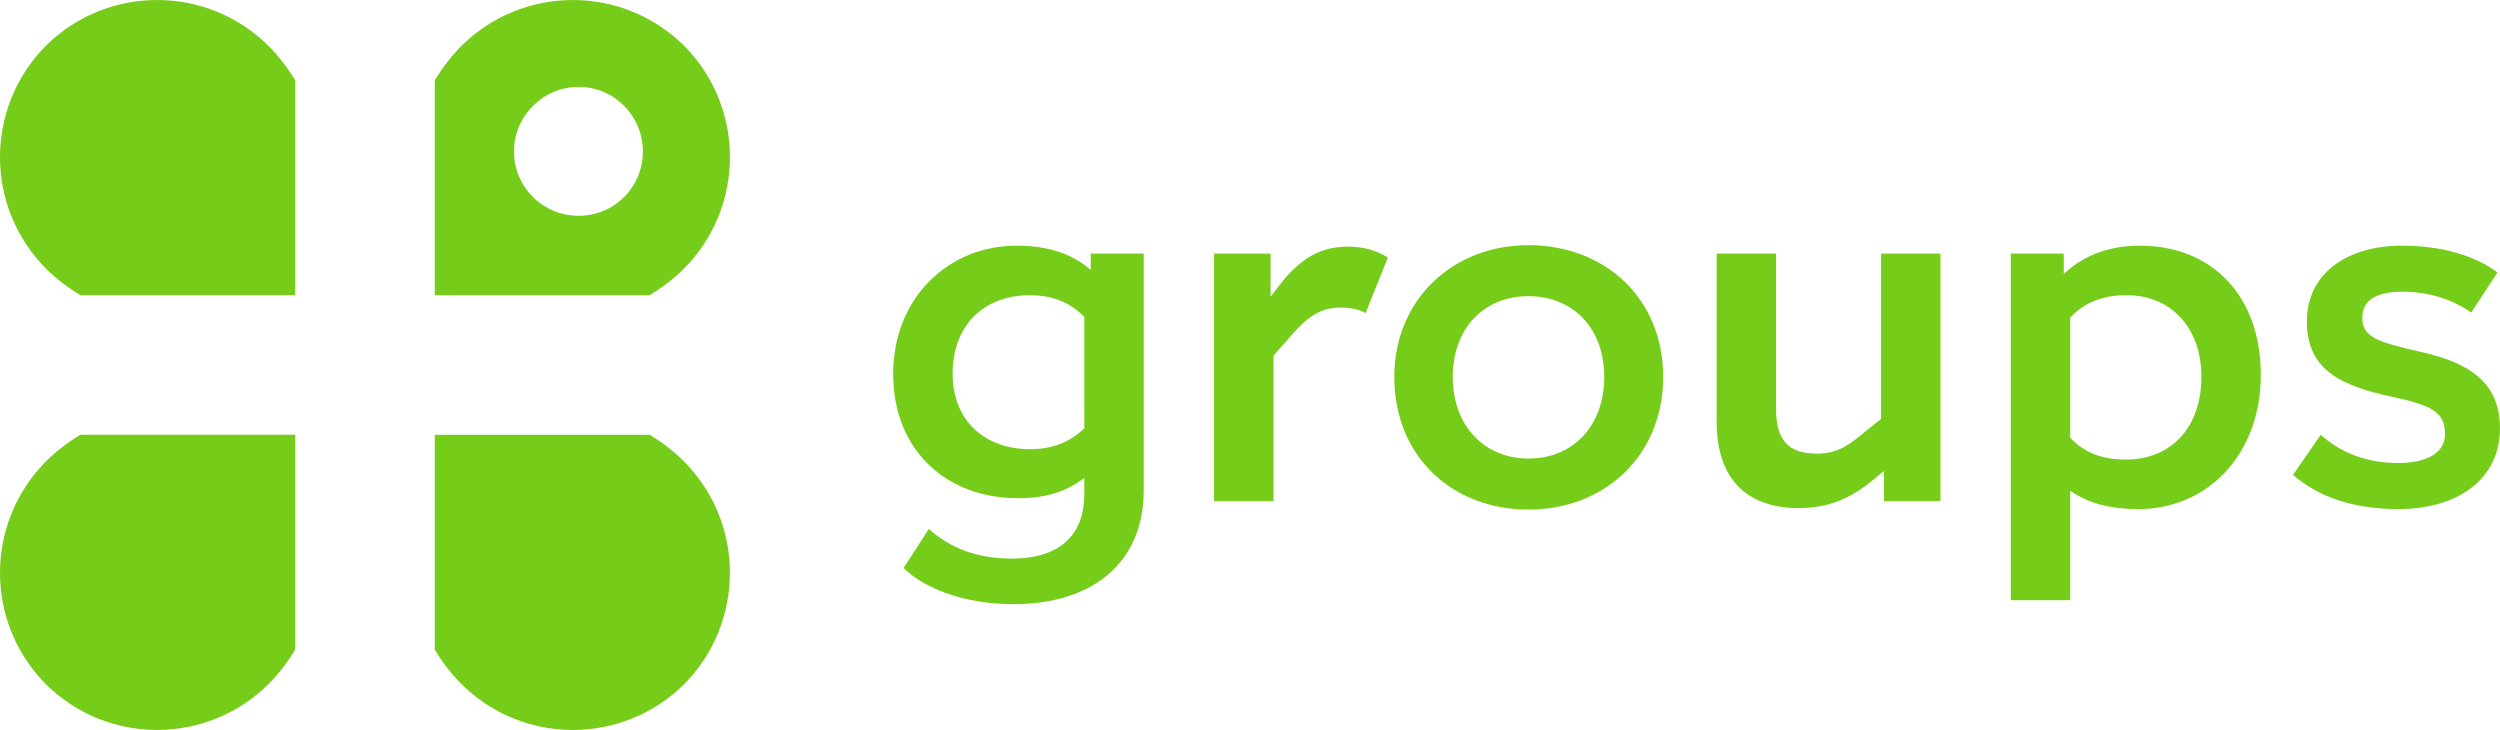
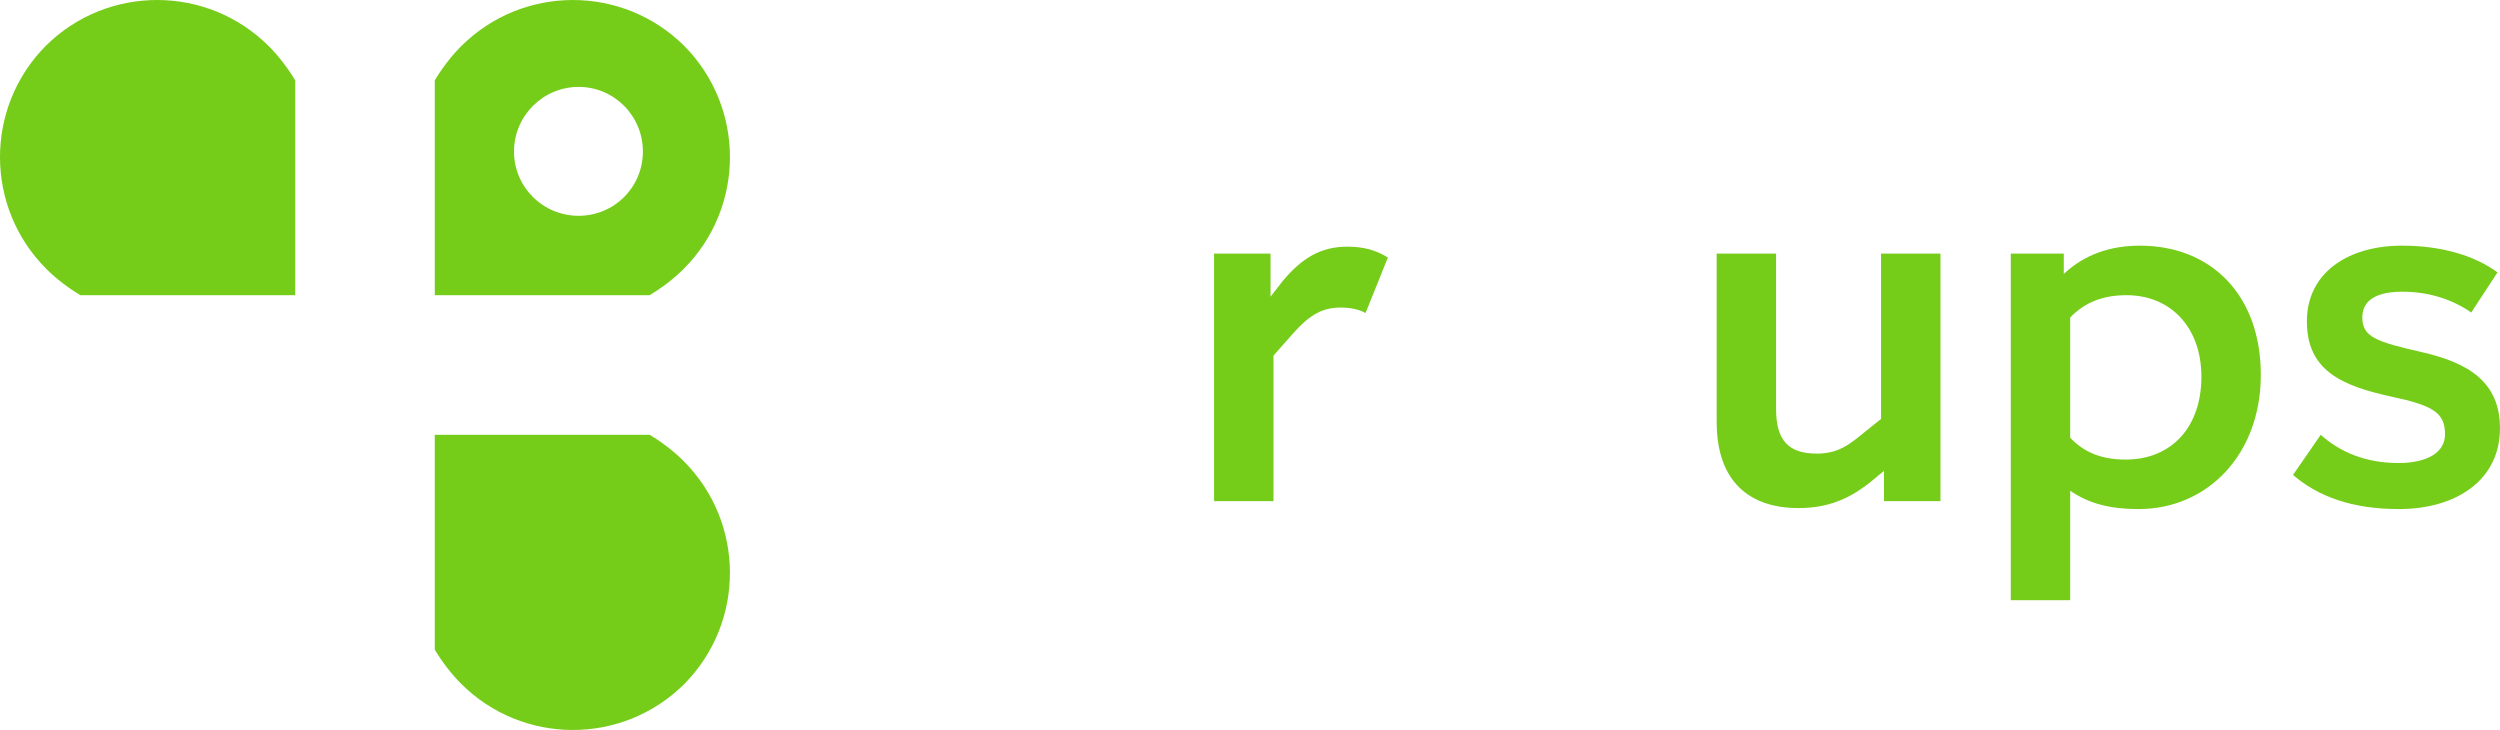
<svg xmlns="http://www.w3.org/2000/svg" id="Ebene_2" viewBox="0 0 1579.2 461.11">
  <defs>
    <style>.cls-1{fill:#75cc19;stroke-width:0px;}</style>
  </defs>
  <g id="Ebene_1-2">
    <path class="cls-1" d="m410.33,186.47c7.42-4.41,15.24-10.32,21.5-16.58,38.95-38.95,38.98-101.97.34-140.95-38.99-38.64-102.01-38.61-140.95.34-6.26,6.26-12.18,14.08-16.58,21.5v135.7h135.7Zm-44.83-131.58c22.51,0,40.6,18.32,40.6,40.83s-18.09,40.6-40.6,40.6c-22.5,0-40.82-18.09-40.82-40.6s18.33-40.83,40.82-40.83Z" />
    <path class="cls-1" d="m431.83,291.22c-6.26-6.26-14.08-12.18-21.5-16.58h-135.7v135.7c4.41,7.42,10.32,15.24,16.58,21.5,38.95,38.95,101.97,38.98,140.95.34,38.64-38.99,38.61-102.01-.34-140.95Z" />
-     <path class="cls-1" d="m50.77,274.64c-7.42,4.41-15.24,10.32-21.5,16.58-38.95,38.95-38.98,101.97-.33,140.95,38.99,38.64,102.01,38.61,140.95-.34,6.26-6.26,12.18-14.08,16.58-21.5v-135.7H50.77Z" />
    <path class="cls-1" d="m28.93,28.93c-38.64,38.99-38.61,102.01.34,140.95,6.26,6.26,14.08,12.18,21.5,16.58h135.7V50.77c-4.41-7.42-10.32-15.24-16.58-21.5-38.95-38.95-101.97-38.98-140.95-.34Z" />
-     <path class="cls-1" d="m689.01,160.19h33.46v149.5c0,45.98-32.53,71.94-82.26,71.94-31.9,0-56.61-10.32-69.43-22.83l15.95-24.71c13.76,12.51,30.96,18.76,52.54,18.76,28.46,0,45.66-13.45,45.66-40.66v-10.32c-10.95,8.45-23.77,12.82-41.91,12.82-45.35,0-78.81-30.34-78.81-78.5s35.03-81.01,77.88-81.01c19.08,0,34.72,4.69,46.91,15.33v-10.32Zm-4.07,110.41v-70.37c-8.76-9.07-20.02-13.76-34.4-13.76-29.71,0-48.79,19.71-48.79,49.42s20.02,47.85,49.1,47.85c13.45,0,24.39-4.07,34.09-13.13Z" />
    <path class="cls-1" d="m876.68,162.69l-14.07,35.03c-4.07-2.19-9.07-3.44-15.64-3.44-11.26,0-19.39,4.07-30.65,16.89l-11.88,13.45v91.95h-37.53v-156.38h35.66v27.21l7.82-10.01c12.2-14.7,24.39-21.58,40.66-21.58,10.32,0,18.14,2.19,25.65,6.88Z" />
-     <path class="cls-1" d="m880.76,238.06c0-48.48,36.59-83.19,84.76-83.19s85.07,33.47,85.07,83.19-36.9,83.82-85.07,83.82-84.76-33.46-84.76-83.82Zm132.61,0c0-30.65-19.7-50.98-47.85-50.98s-47.85,20.33-47.85,50.98,19.7,51.6,47.85,51.6,47.85-20.64,47.85-51.6Z" />
    <path class="cls-1" d="m1188.22,160.19h37.53v156.38h-35.66v-19.08l-3.13,2.5c-14.39,12.51-28.46,20.95-50.98,20.95-30.02,0-51.6-15.95-51.6-54.42v-106.34h37.53v98.21c0,19.39,7.5,28.15,25.65,28.15,13.76,0,20.64-5.63,31.27-14.39l9.39-7.51v-104.46Z" />
    <path class="cls-1" d="m1428.11,236.81c0,50.36-33.78,84.76-77.25,84.76-17.83,0-31.28-3.44-43.16-11.57v69.12h-37.53v-218.93h33.47v12.82c13.45-12.51,29.71-17.83,48.16-17.83,44.73,0,76.31,30.97,76.31,81.63Zm-37.53,1.25c0-31.9-20.02-51.6-47.23-51.6-15.32,0-26.58,4.69-35.65,14.08v76c8.76,9.07,19.39,13.76,35.03,13.76,29.08,0,47.85-20.64,47.85-52.23Z" />
    <path class="cls-1" d="m1448.46,299.99l17.51-25.34c12.51,11.26,28.78,17.83,49.1,17.83,17.51,0,29.4-6.25,29.4-18.14,0-13.45-7.19-18.14-33.78-23.77-31.59-6.88-53.48-16.58-53.48-47.54s26.27-47.85,60.05-47.85c25.02,0,45.97,6.26,60.36,16.89l-16.58,25.33c-13.13-9.07-28.15-13.13-43.47-13.13s-25.34,4.69-25.34,16.26c0,12.2,8.45,15.32,37.53,21.89,30.34,6.88,49.42,19.39,49.42,48.17,0,32.84-27.84,50.98-63.81,50.98-30.02,0-51.29-8.13-66.93-21.58Z" />
  </g>
</svg>